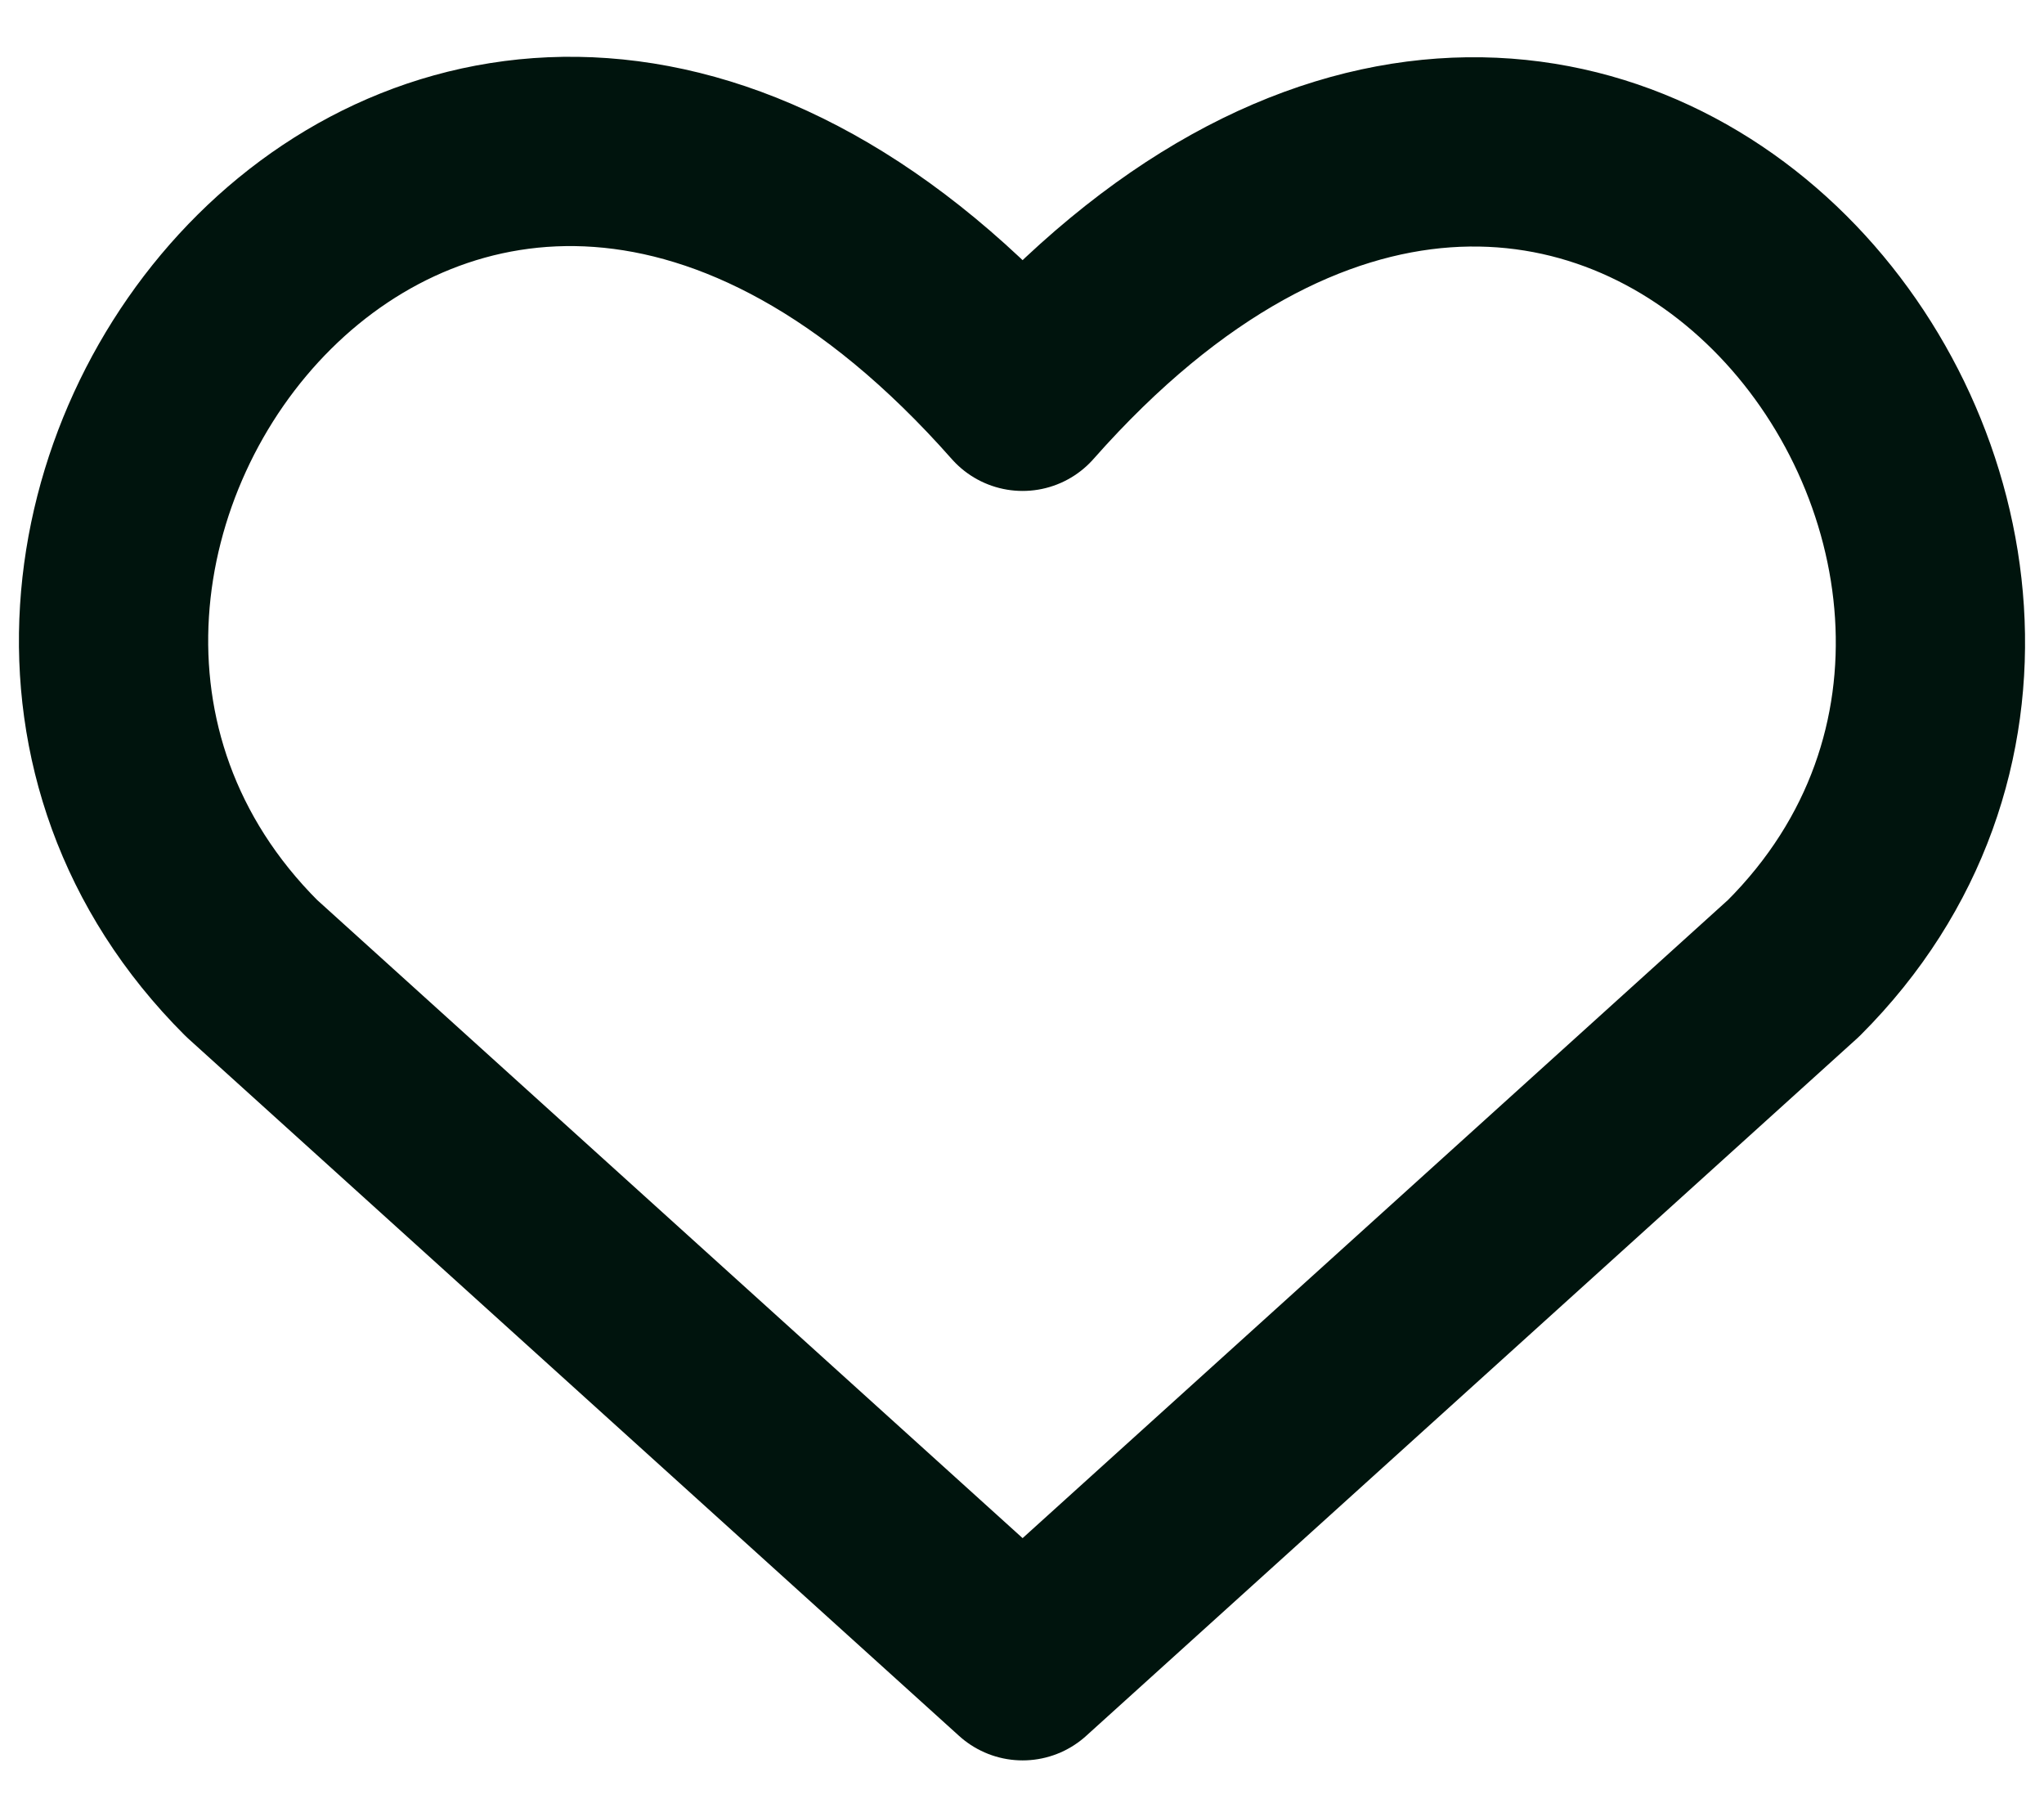
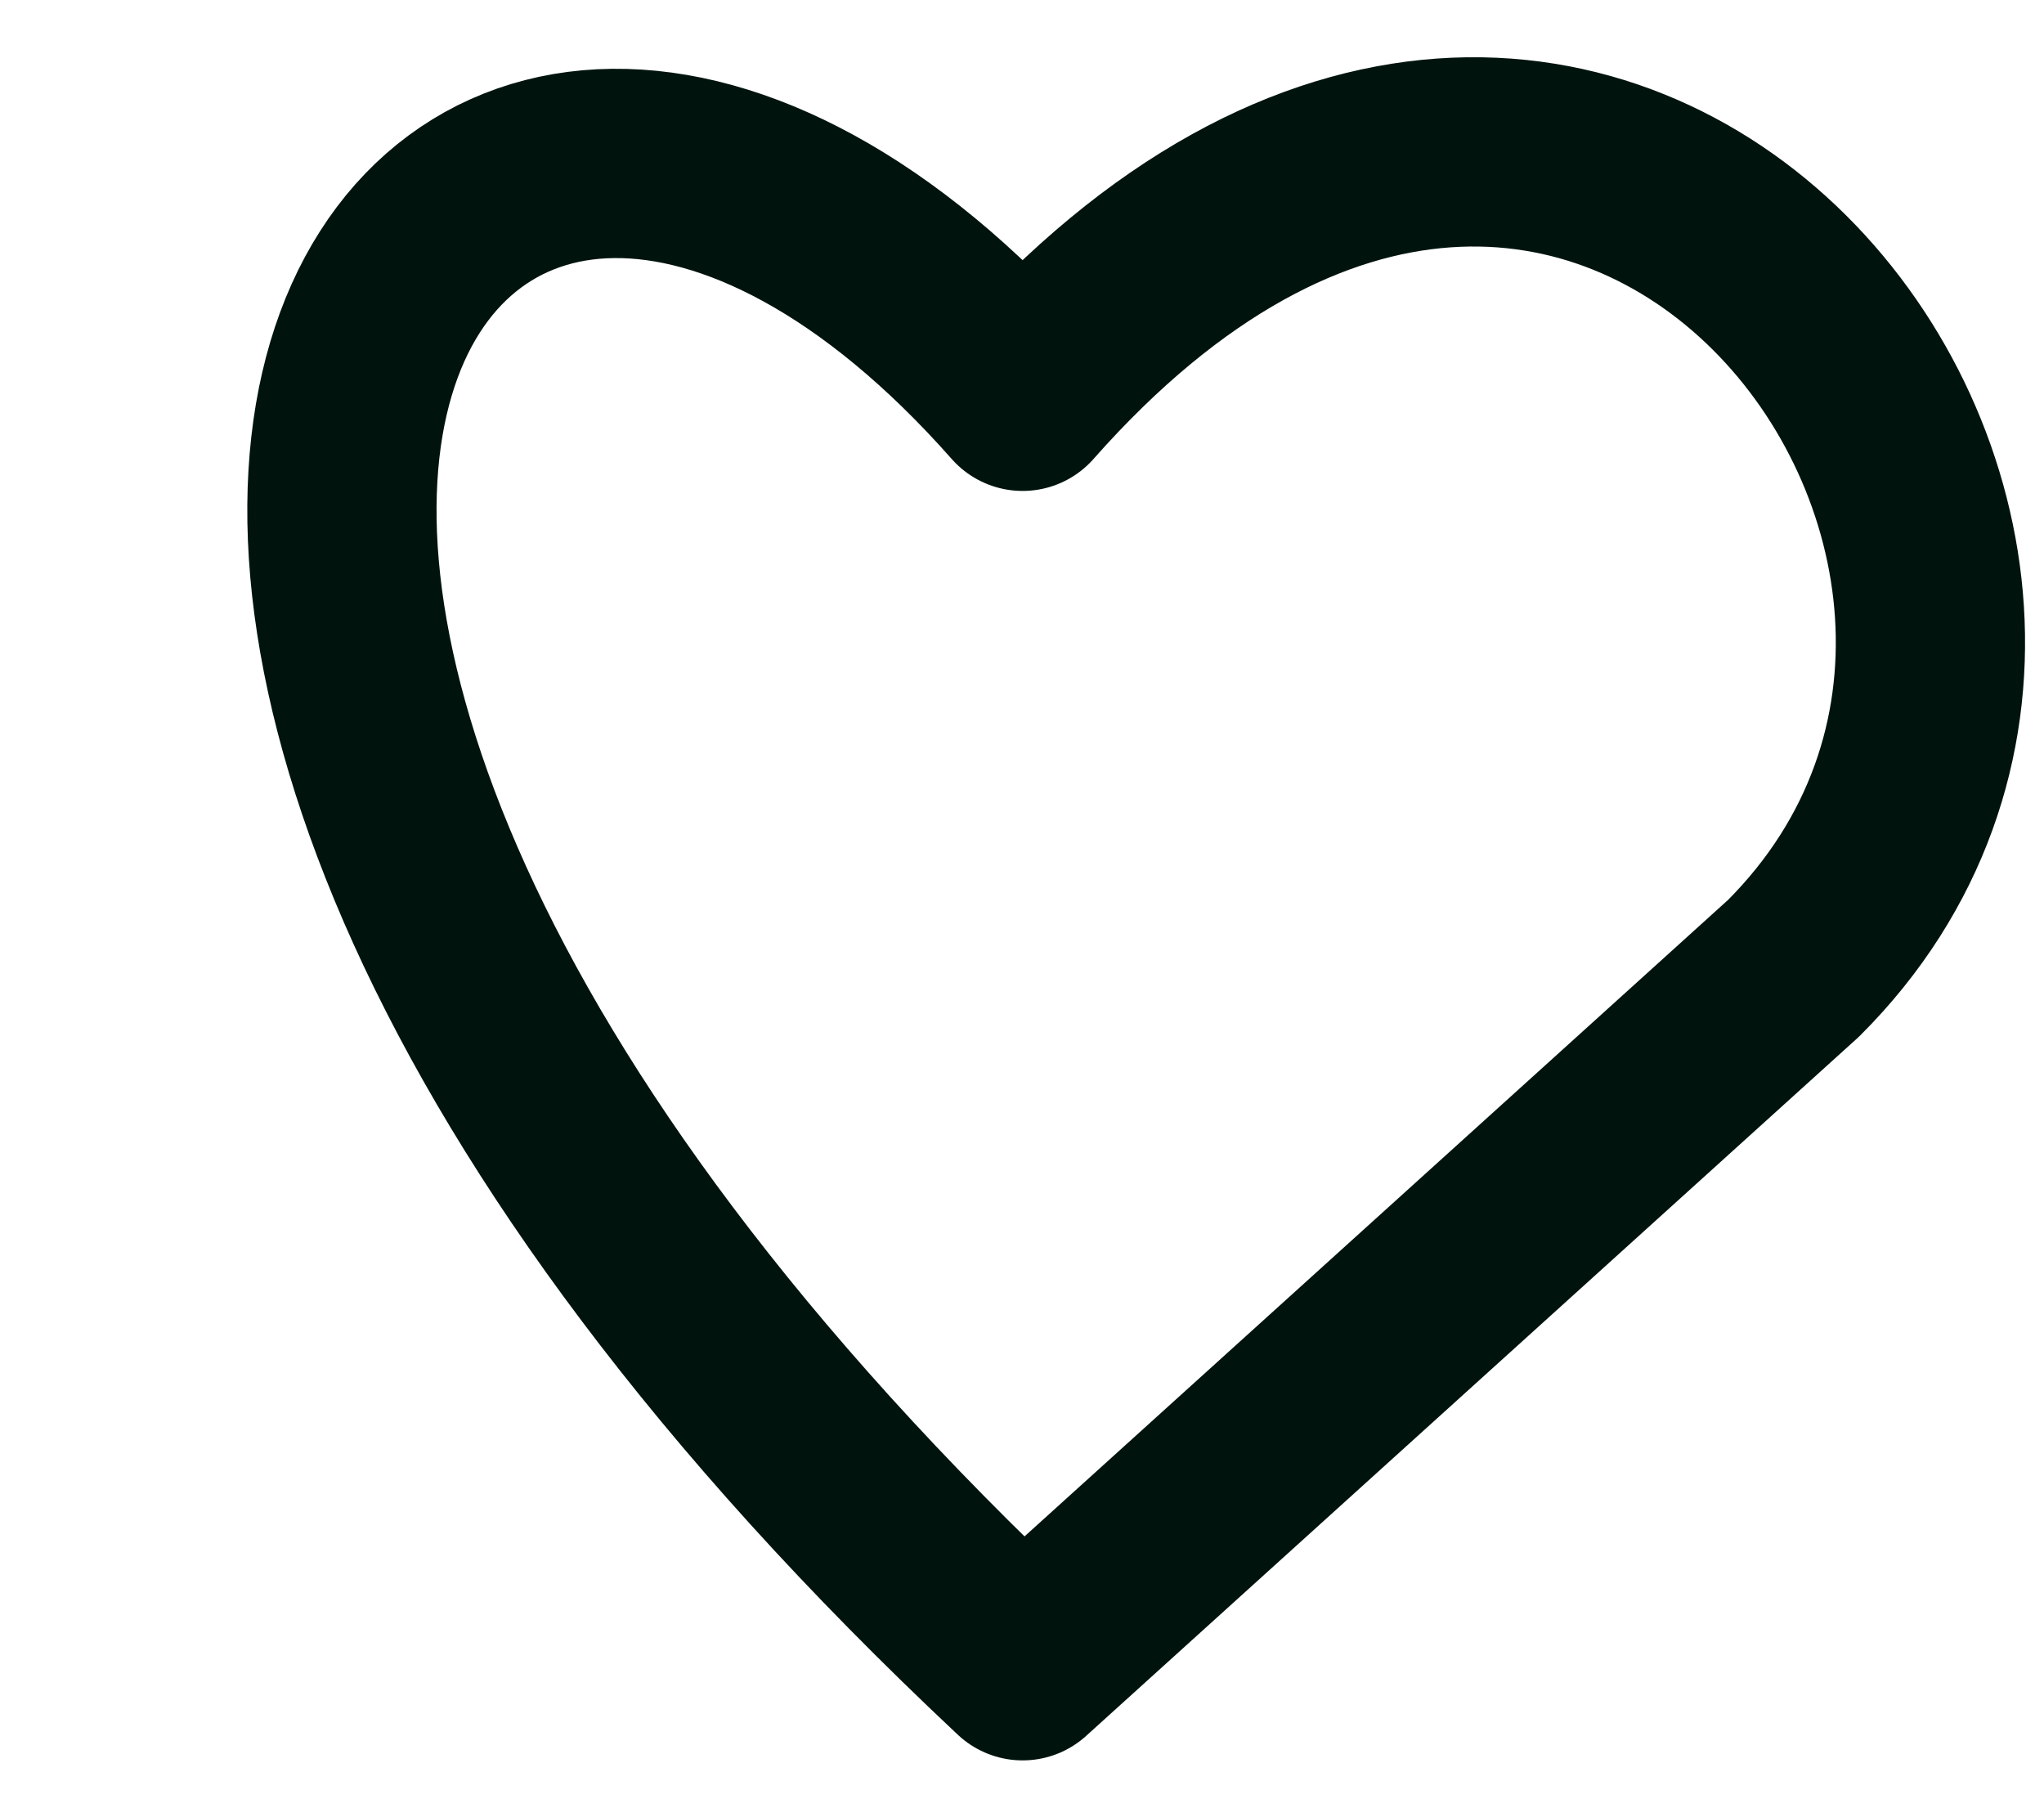
<svg xmlns="http://www.w3.org/2000/svg" width="27" height="24" viewBox="0 0 27 24" fill="none">
-   <path d="M13.508 22L3.323 12.788C-2.213 7.26 5.924 -3.352 13.508 5.234C21.091 -3.352 29.191 7.297 23.692 12.788L13.508 22Z" stroke="#00140D" stroke-width="2.5" stroke-linecap="round" stroke-linejoin="round" />
+   <path d="M13.508 22C-2.213 7.26 5.924 -3.352 13.508 5.234C21.091 -3.352 29.191 7.297 23.692 12.788L13.508 22Z" stroke="#00140D" stroke-width="2.5" stroke-linecap="round" stroke-linejoin="round" />
</svg>